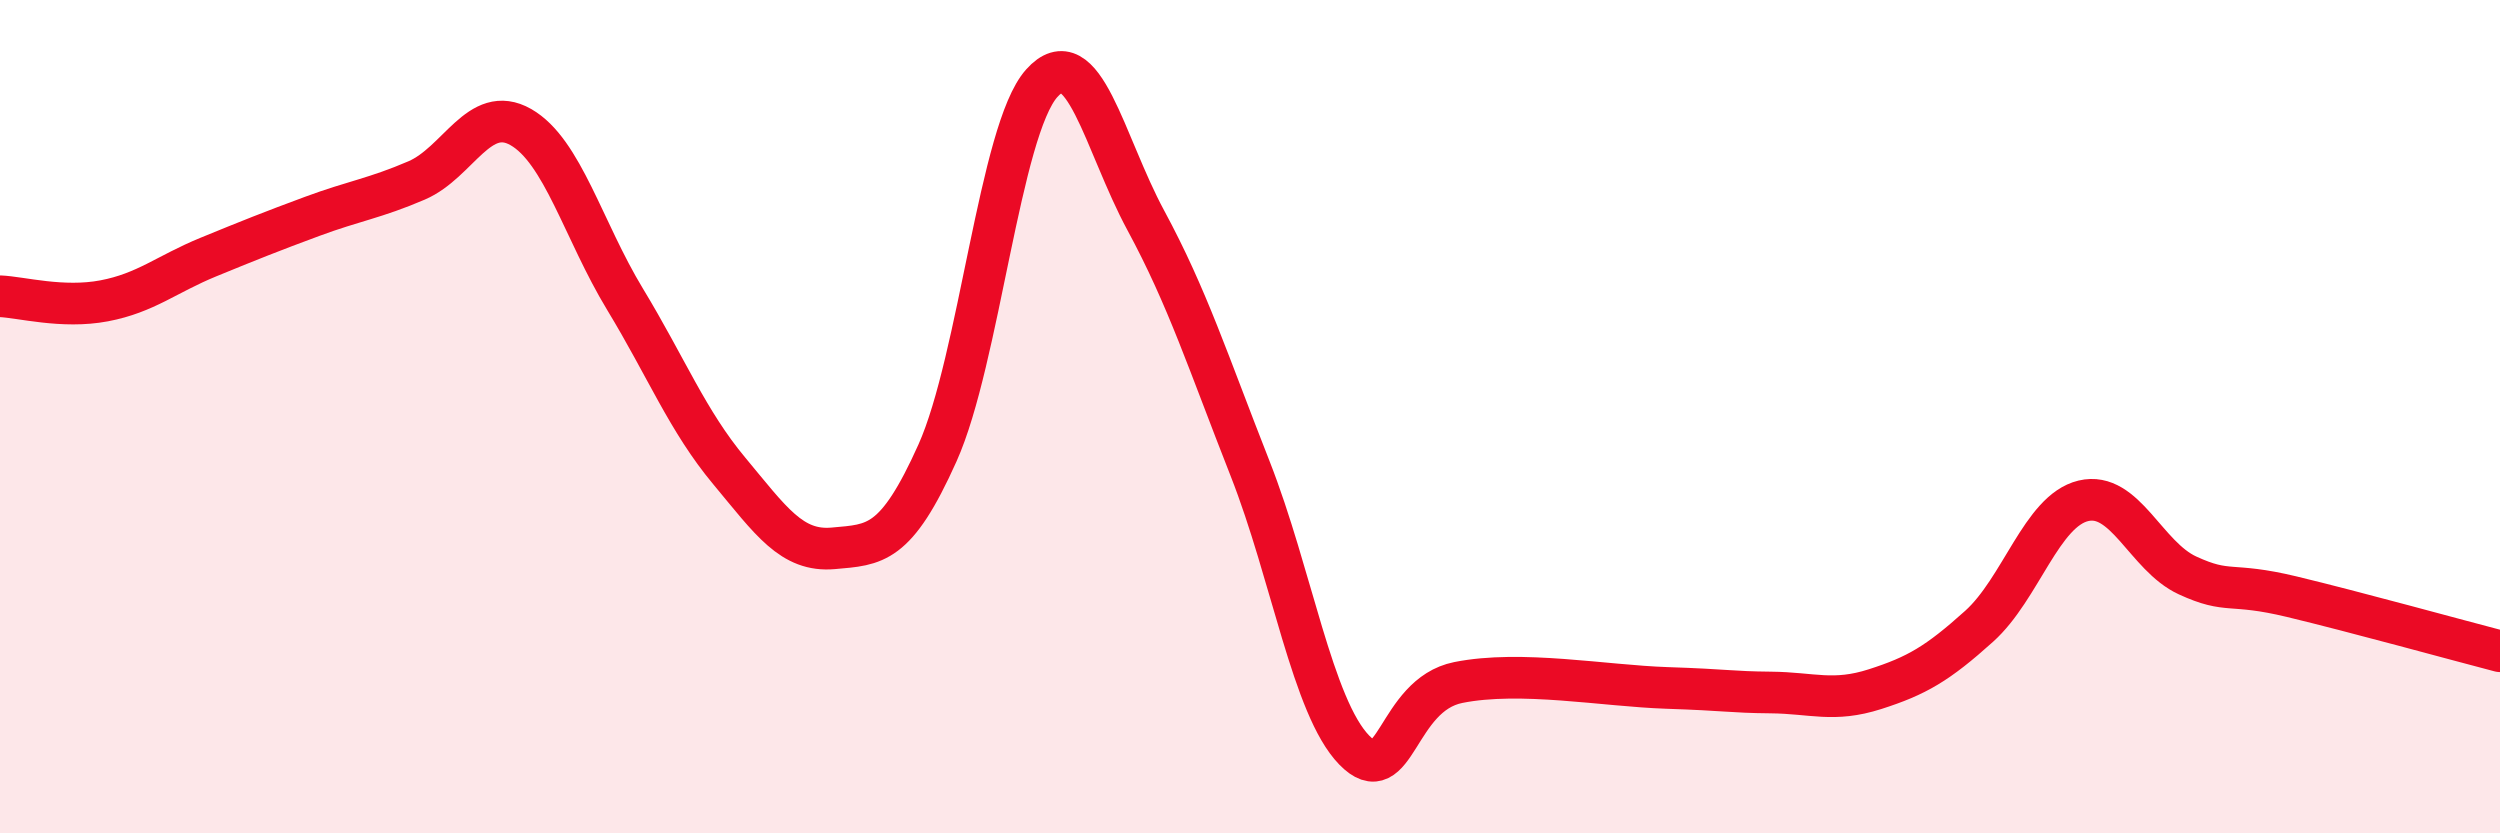
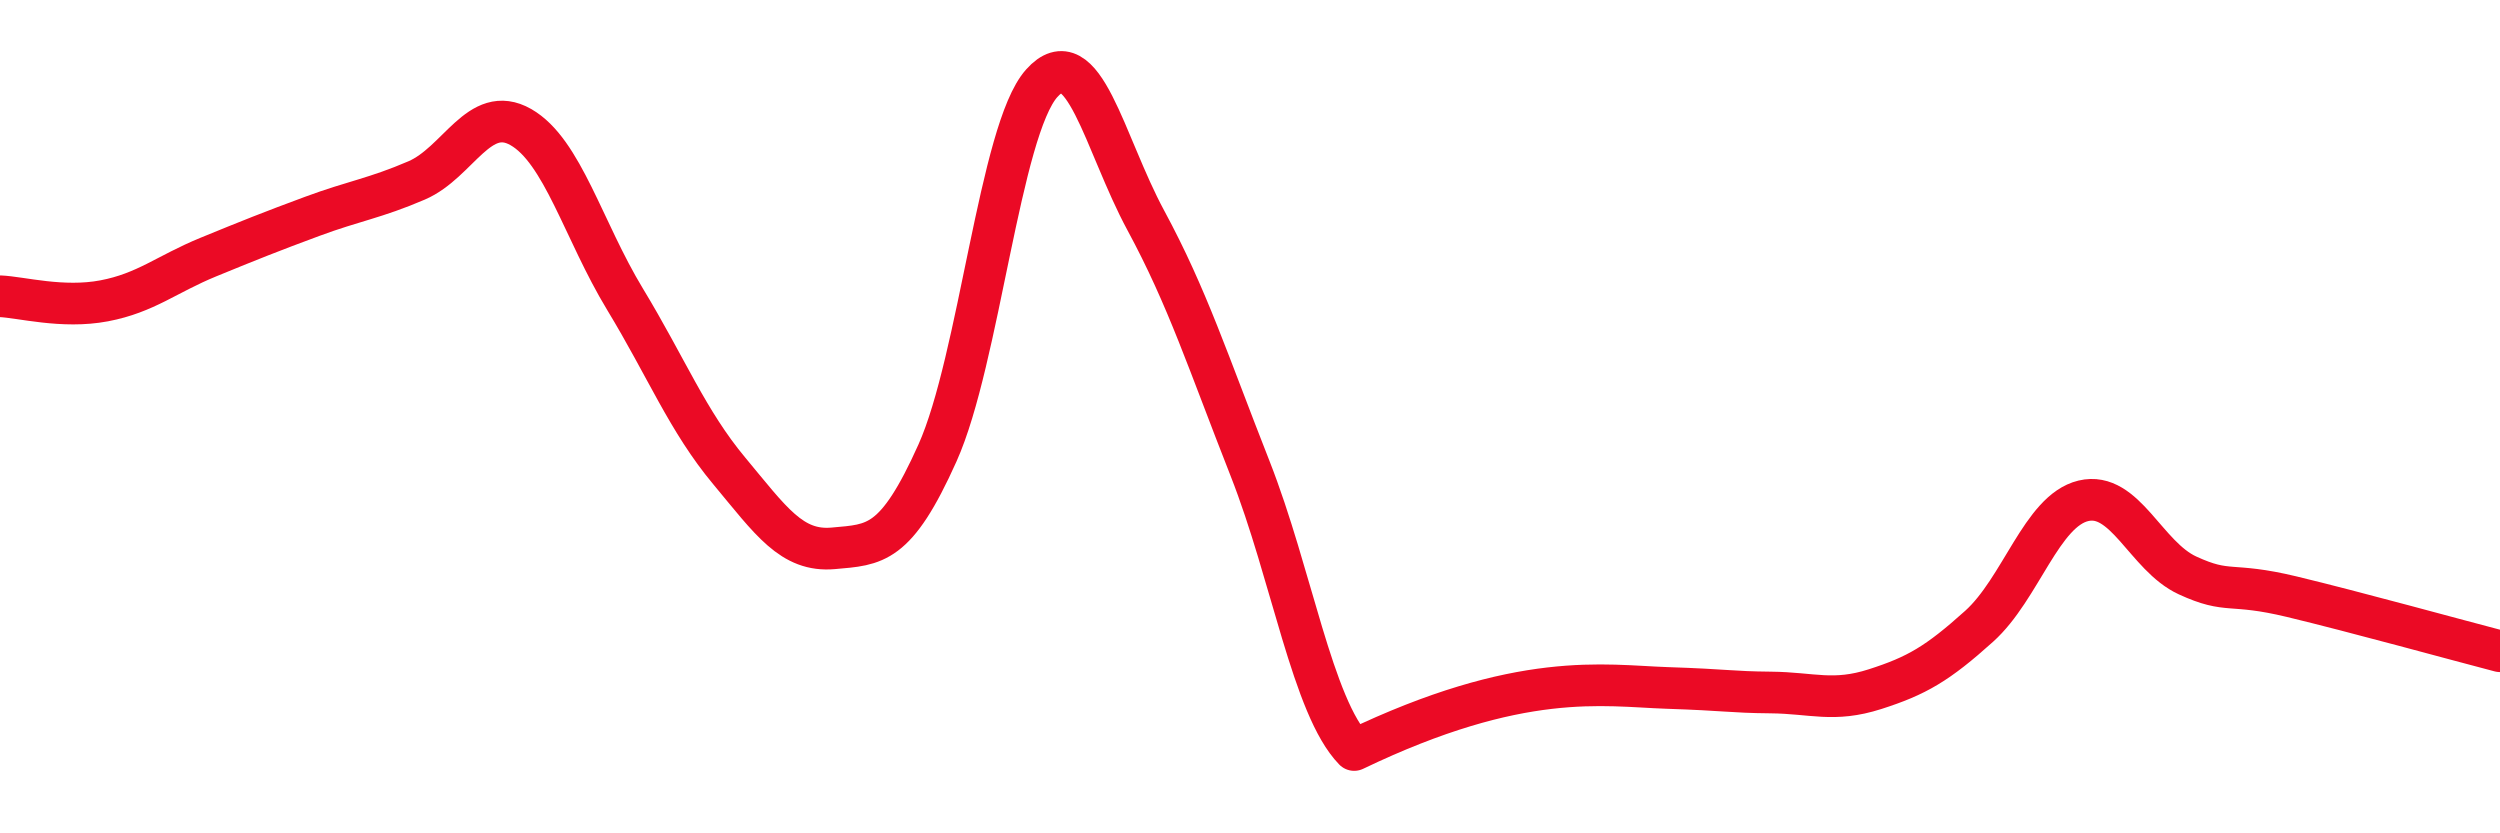
<svg xmlns="http://www.w3.org/2000/svg" width="60" height="20" viewBox="0 0 60 20">
-   <path d="M 0,7.11 C 0.5,7.13 1.5,7.41 2.5,7.22 C 3.5,7.03 4,6.58 5,6.17 C 6,5.76 6.5,5.56 7.5,5.19 C 8.5,4.82 9,4.76 10,4.33 C 11,3.9 11.5,2.48 12.5,3.05 C 13.5,3.62 14,5.53 15,7.18 C 16,8.83 16.5,10.1 17.5,11.3 C 18.5,12.5 19,13.25 20,13.16 C 21,13.07 21.5,13.1 22.5,10.87 C 23.5,8.64 24,3.12 25,2 C 26,0.88 26.5,3.44 27.5,5.29 C 28.5,7.14 29,8.7 30,11.24 C 31,13.78 31.5,16.97 32.5,18 C 33.5,19.03 33.5,16.68 35,16.38 C 36.5,16.08 38.5,16.46 40,16.51 C 41.5,16.56 41.5,16.61 42.5,16.62 C 43.5,16.63 44,16.86 45,16.54 C 46,16.22 46.5,15.93 47.5,15.03 C 48.5,14.13 49,12.26 50,12.02 C 51,11.78 51.5,13.35 52.5,13.81 C 53.5,14.27 53.5,13.96 55,14.32 C 56.5,14.68 59,15.37 60,15.63L60 20L0 20Z" fill="#EB0A25" opacity="0.1" stroke-linecap="round" stroke-linejoin="round" />
-   <path d="M 0,7.11 C 0.5,7.13 1.5,7.41 2.5,7.22 C 3.5,7.03 4,6.58 5,6.17 C 6,5.76 6.5,5.56 7.5,5.19 C 8.5,4.82 9,4.76 10,4.33 C 11,3.9 11.5,2.48 12.5,3.05 C 13.5,3.62 14,5.53 15,7.18 C 16,8.83 16.5,10.1 17.5,11.3 C 18.5,12.5 19,13.25 20,13.16 C 21,13.07 21.5,13.1 22.5,10.87 C 23.5,8.64 24,3.12 25,2 C 26,0.88 26.5,3.44 27.5,5.29 C 28.5,7.14 29,8.7 30,11.24 C 31,13.78 31.5,16.97 32.5,18 C 33.5,19.03 33.5,16.68 35,16.38 C 36.5,16.08 38.5,16.46 40,16.51 C 41.5,16.56 41.5,16.61 42.5,16.62 C 43.5,16.63 44,16.86 45,16.54 C 46,16.22 46.5,15.93 47.5,15.03 C 48.5,14.13 49,12.26 50,12.02 C 51,11.78 51.5,13.35 52.5,13.81 C 53.5,14.27 53.5,13.96 55,14.32 C 56.5,14.68 59,15.37 60,15.63" stroke="#EB0A25" stroke-width="1" fill="none" stroke-linecap="round" stroke-linejoin="round" />
+   <path d="M 0,7.11 C 0.5,7.13 1.5,7.41 2.5,7.22 C 3.5,7.03 4,6.58 5,6.17 C 6,5.76 6.5,5.56 7.5,5.19 C 8.5,4.82 9,4.76 10,4.33 C 11,3.9 11.5,2.48 12.5,3.05 C 13.5,3.62 14,5.53 15,7.18 C 16,8.83 16.5,10.1 17.5,11.3 C 18.5,12.5 19,13.25 20,13.16 C 21,13.07 21.5,13.1 22.5,10.87 C 23.5,8.64 24,3.12 25,2 C 26,0.88 26.5,3.44 27.5,5.29 C 28.5,7.14 29,8.7 30,11.24 C 31,13.78 31.5,16.97 32.5,18 C 36.5,16.08 38.5,16.46 40,16.51 C 41.5,16.56 41.5,16.61 42.5,16.62 C 43.5,16.63 44,16.86 45,16.54 C 46,16.22 46.5,15.93 47.5,15.03 C 48.5,14.13 49,12.26 50,12.02 C 51,11.78 51.5,13.35 52.5,13.81 C 53.5,14.27 53.5,13.96 55,14.32 C 56.5,14.68 59,15.37 60,15.63" stroke="#EB0A25" stroke-width="1" fill="none" stroke-linecap="round" stroke-linejoin="round" />
</svg>